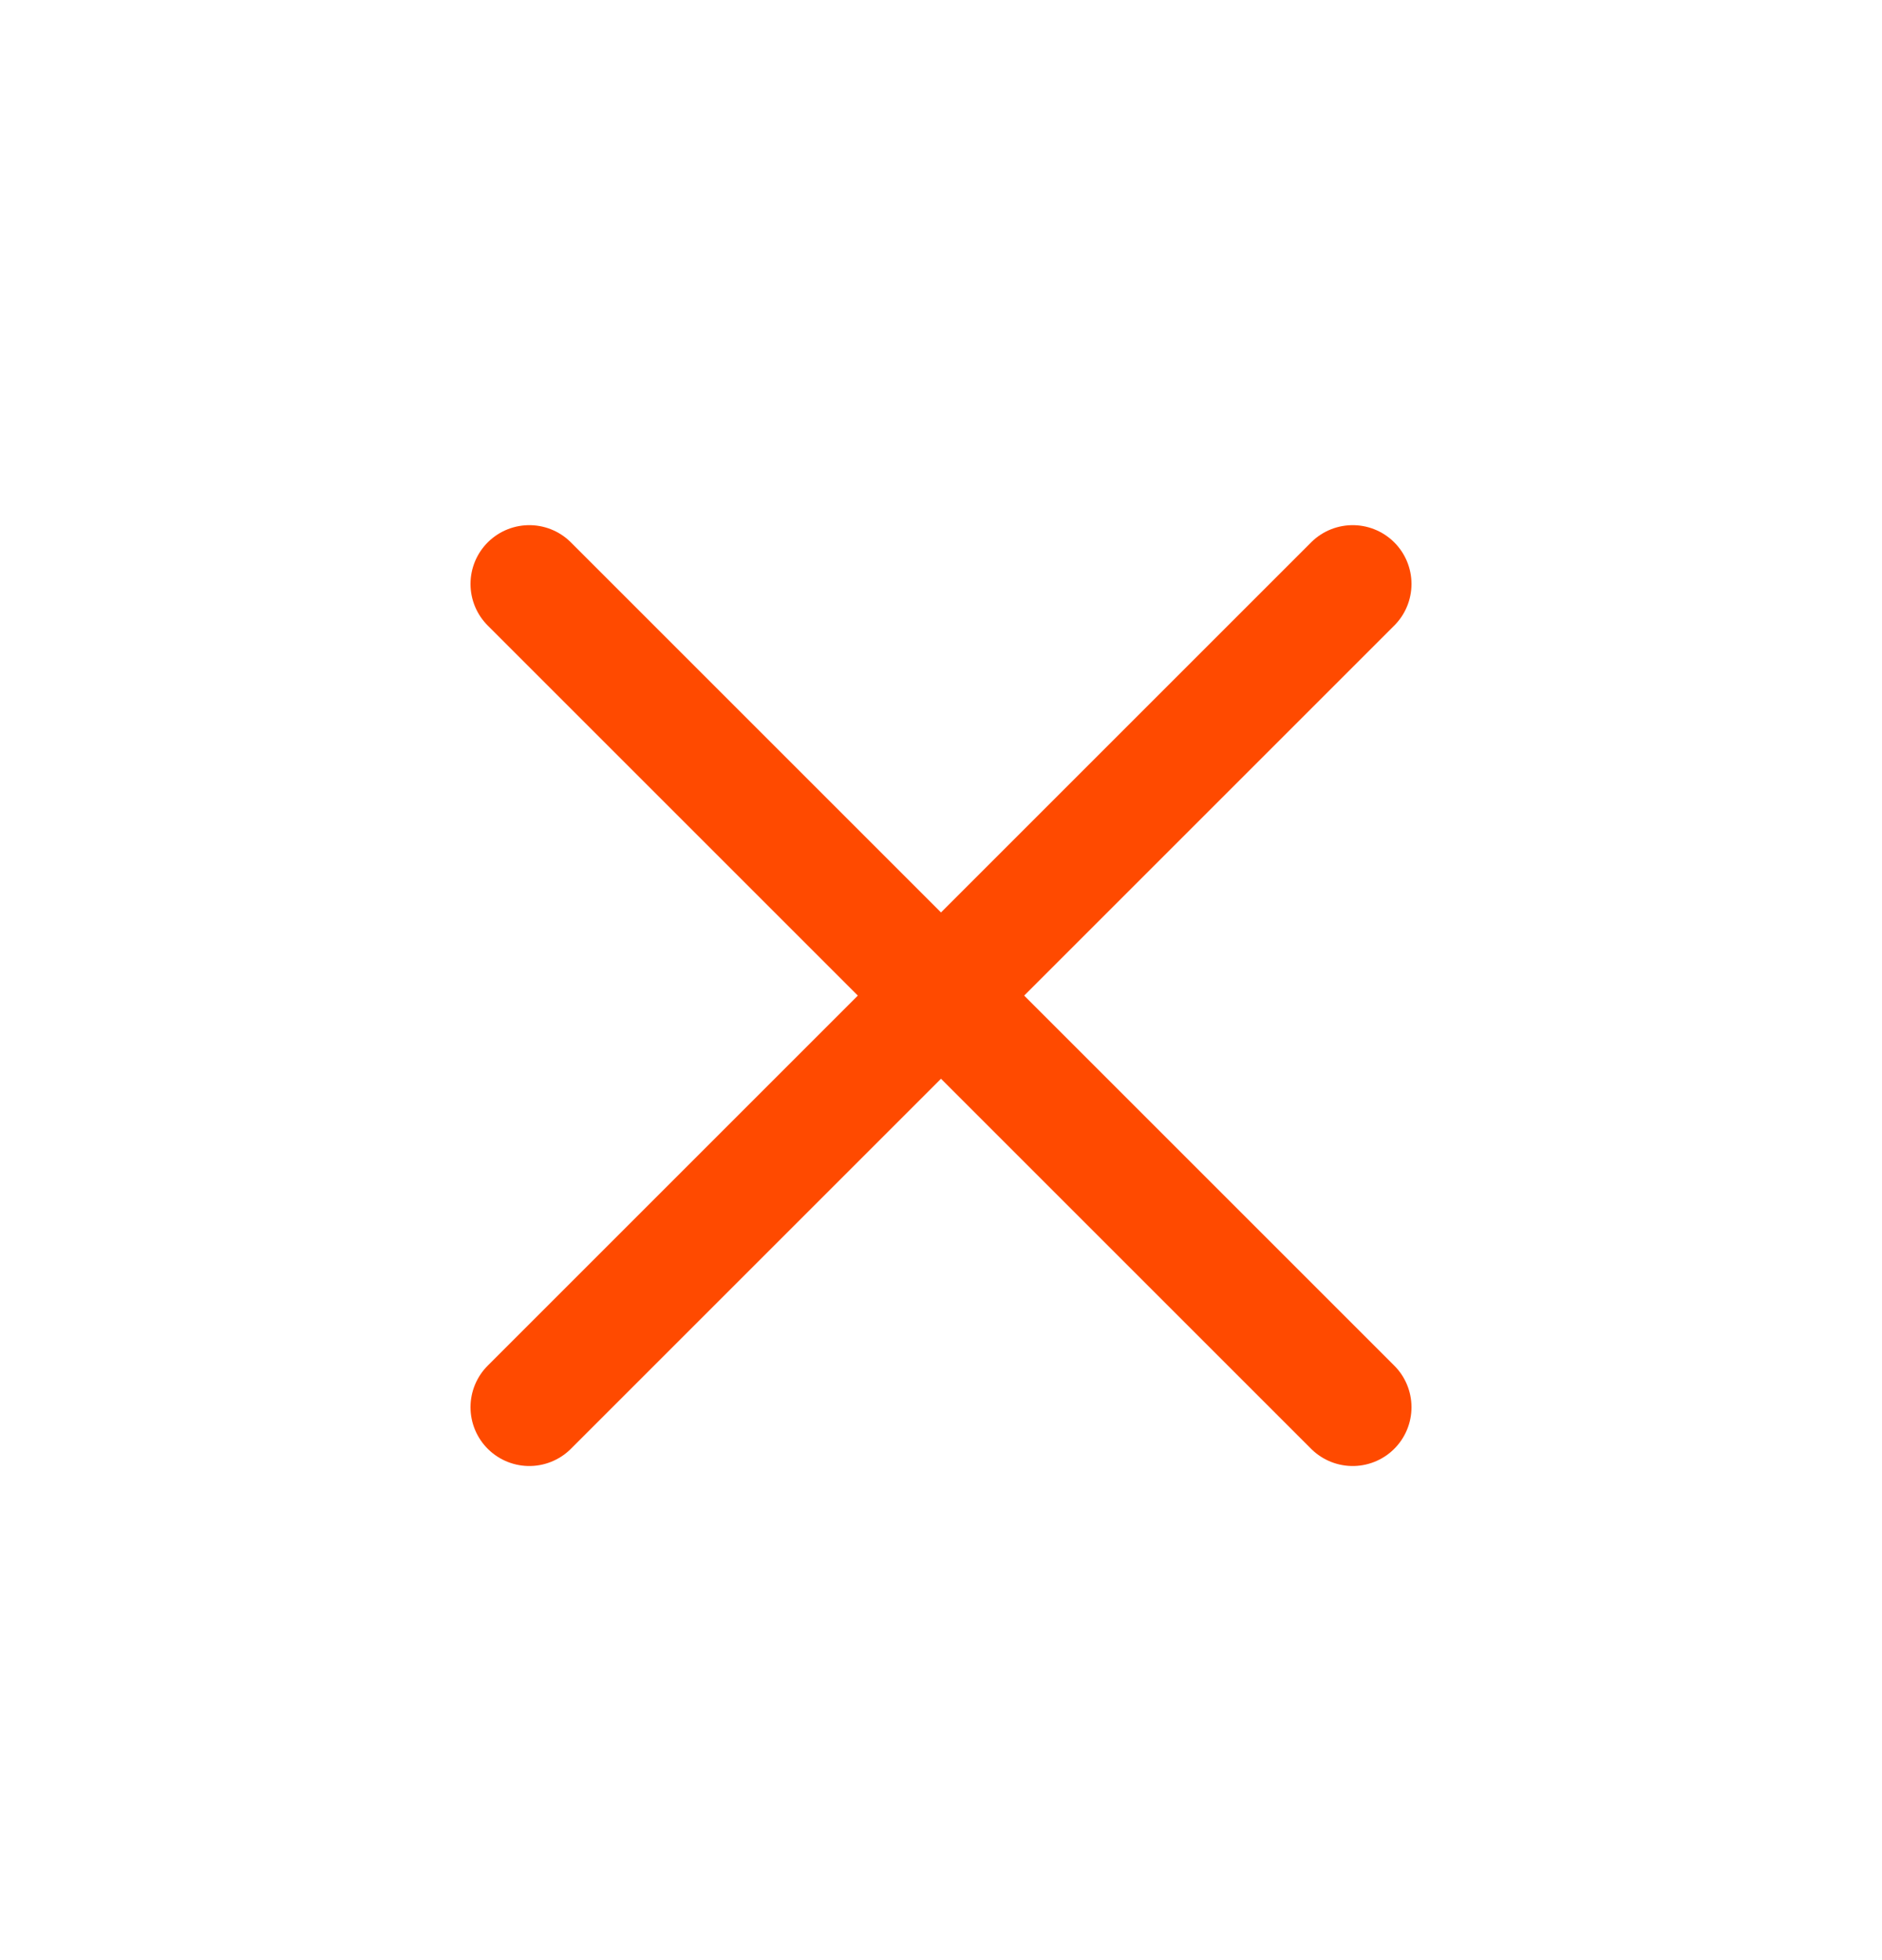
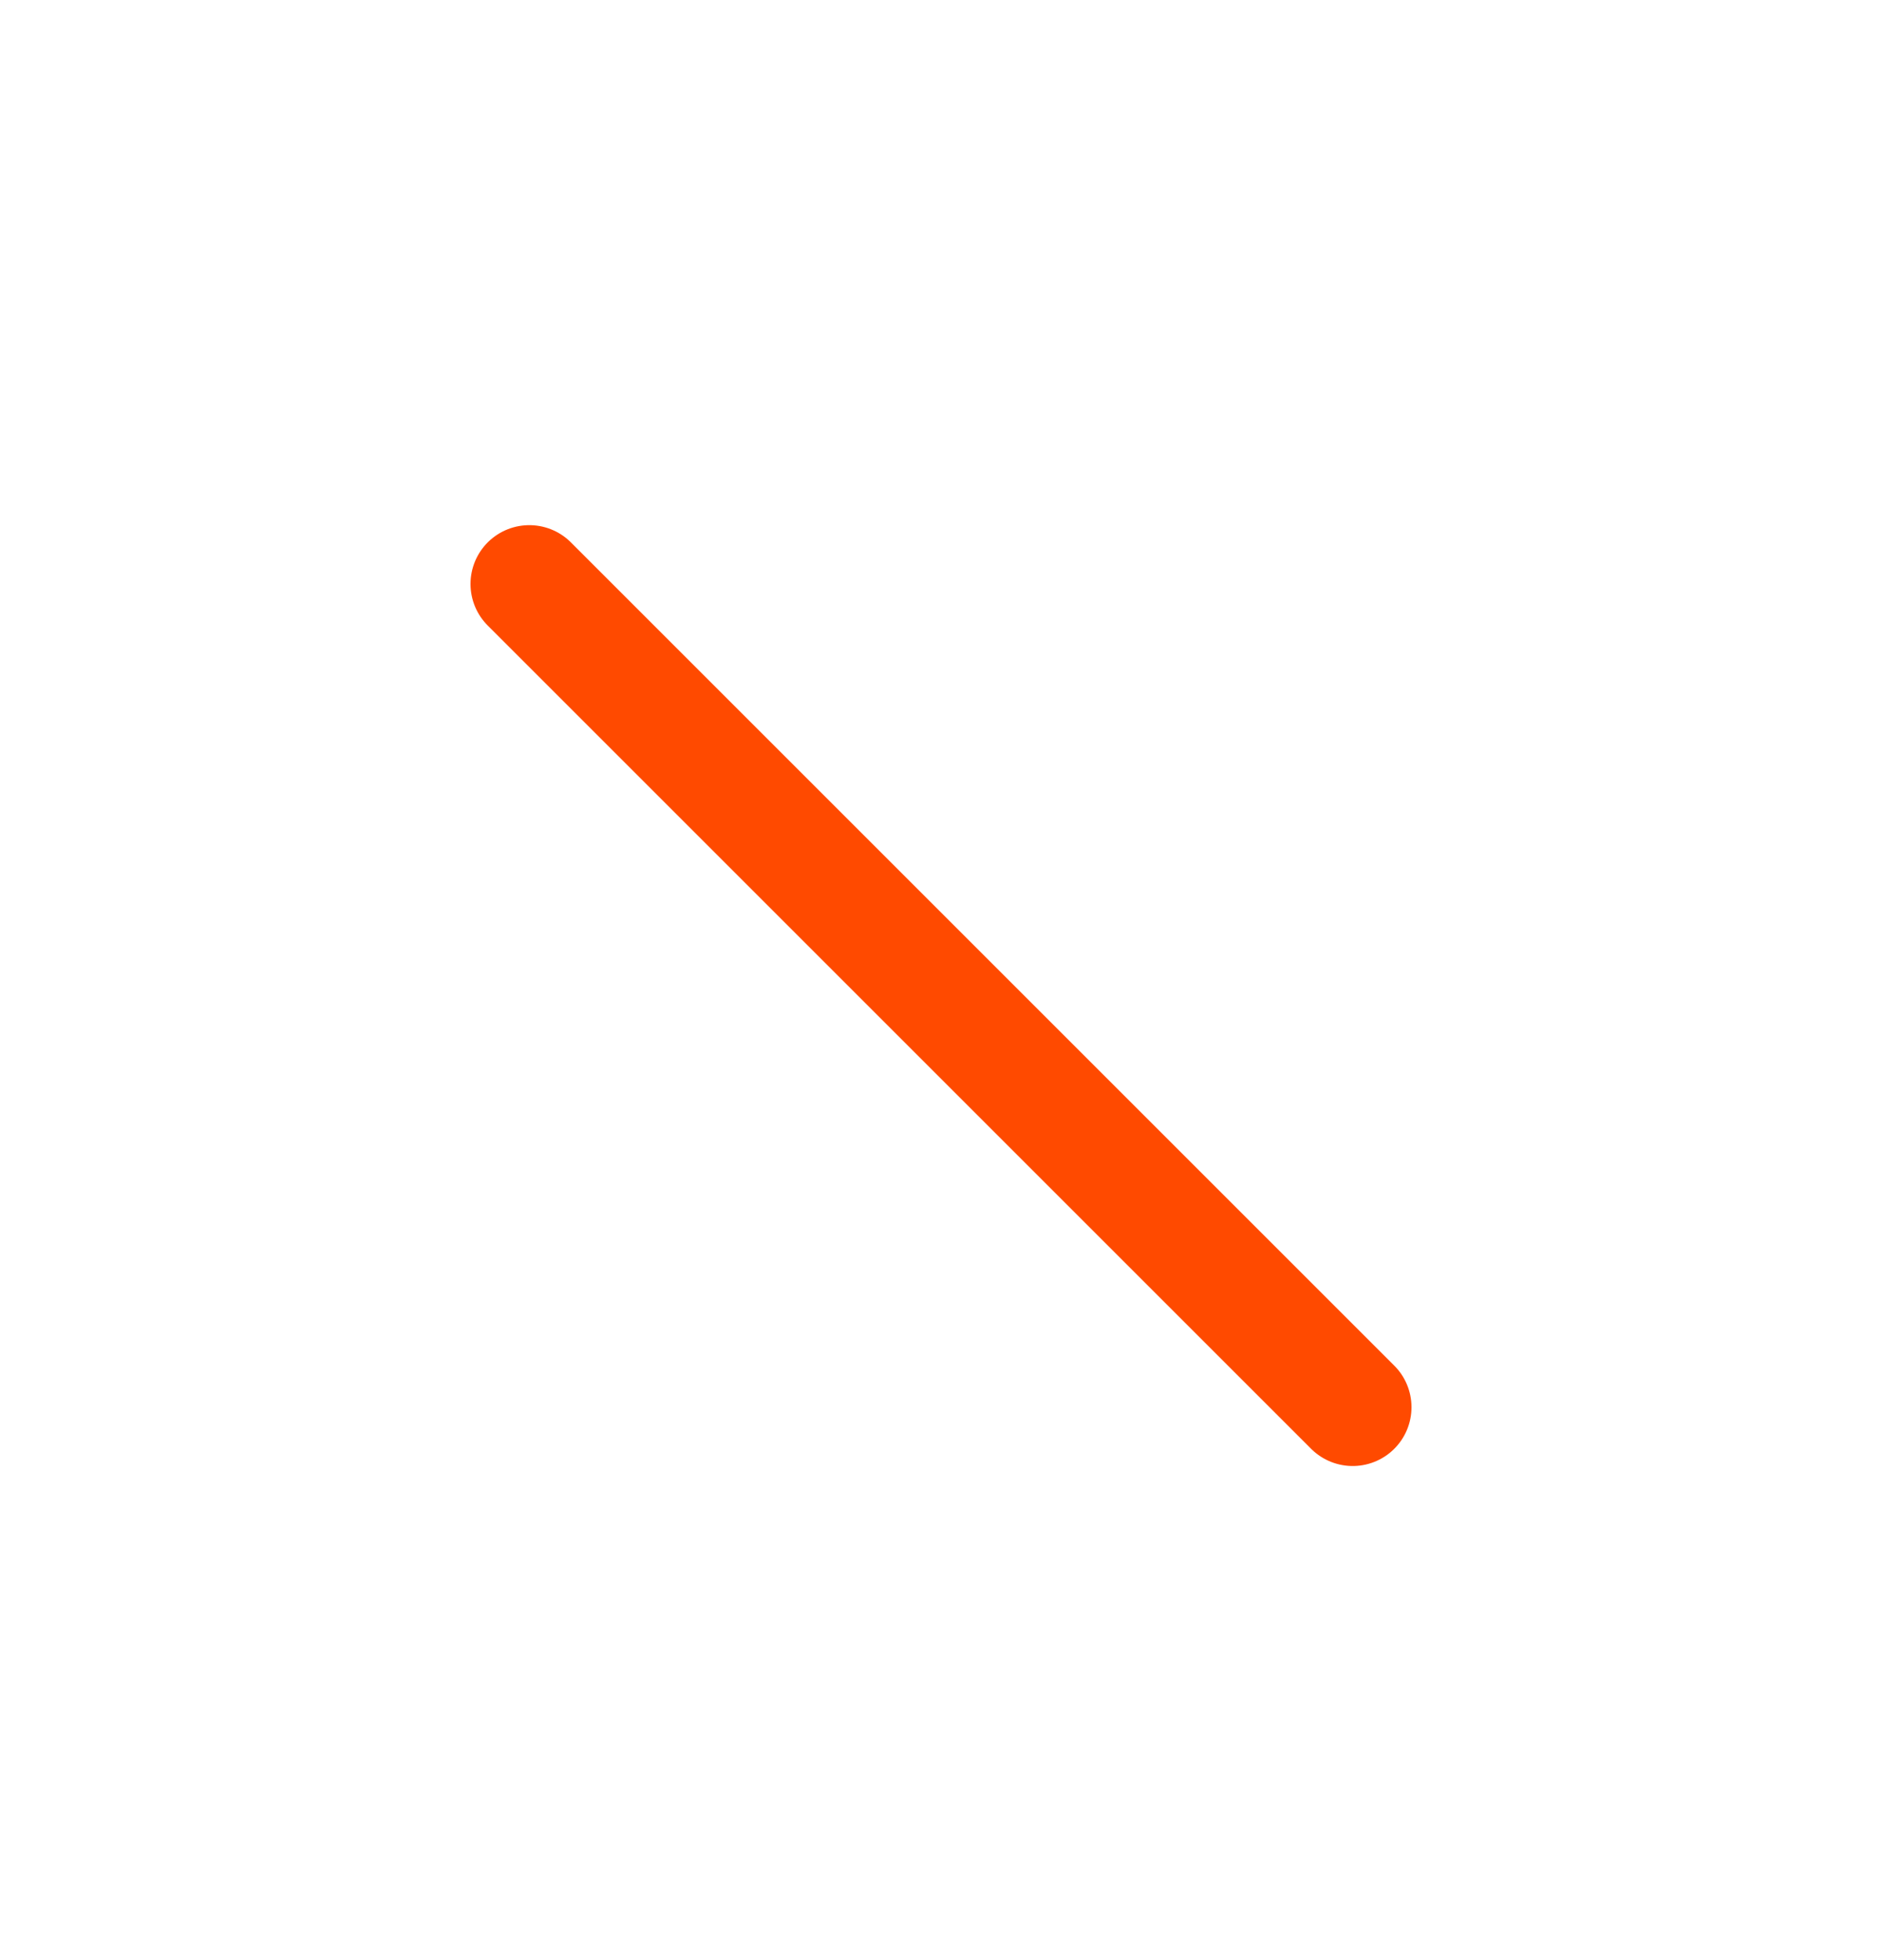
<svg xmlns="http://www.w3.org/2000/svg" width="24" height="25" viewBox="0 0 24 25" fill="none">
-   <path d="M17.25 7.448L6.75 17.948" stroke="#FF4A00" stroke-width="1.5" stroke-linecap="round" stroke-linejoin="round" />
  <path d="M6.75 7.448L17.25 17.948" stroke="#FF4A00" stroke-width="1.5" stroke-linecap="round" stroke-linejoin="round" />
</svg>